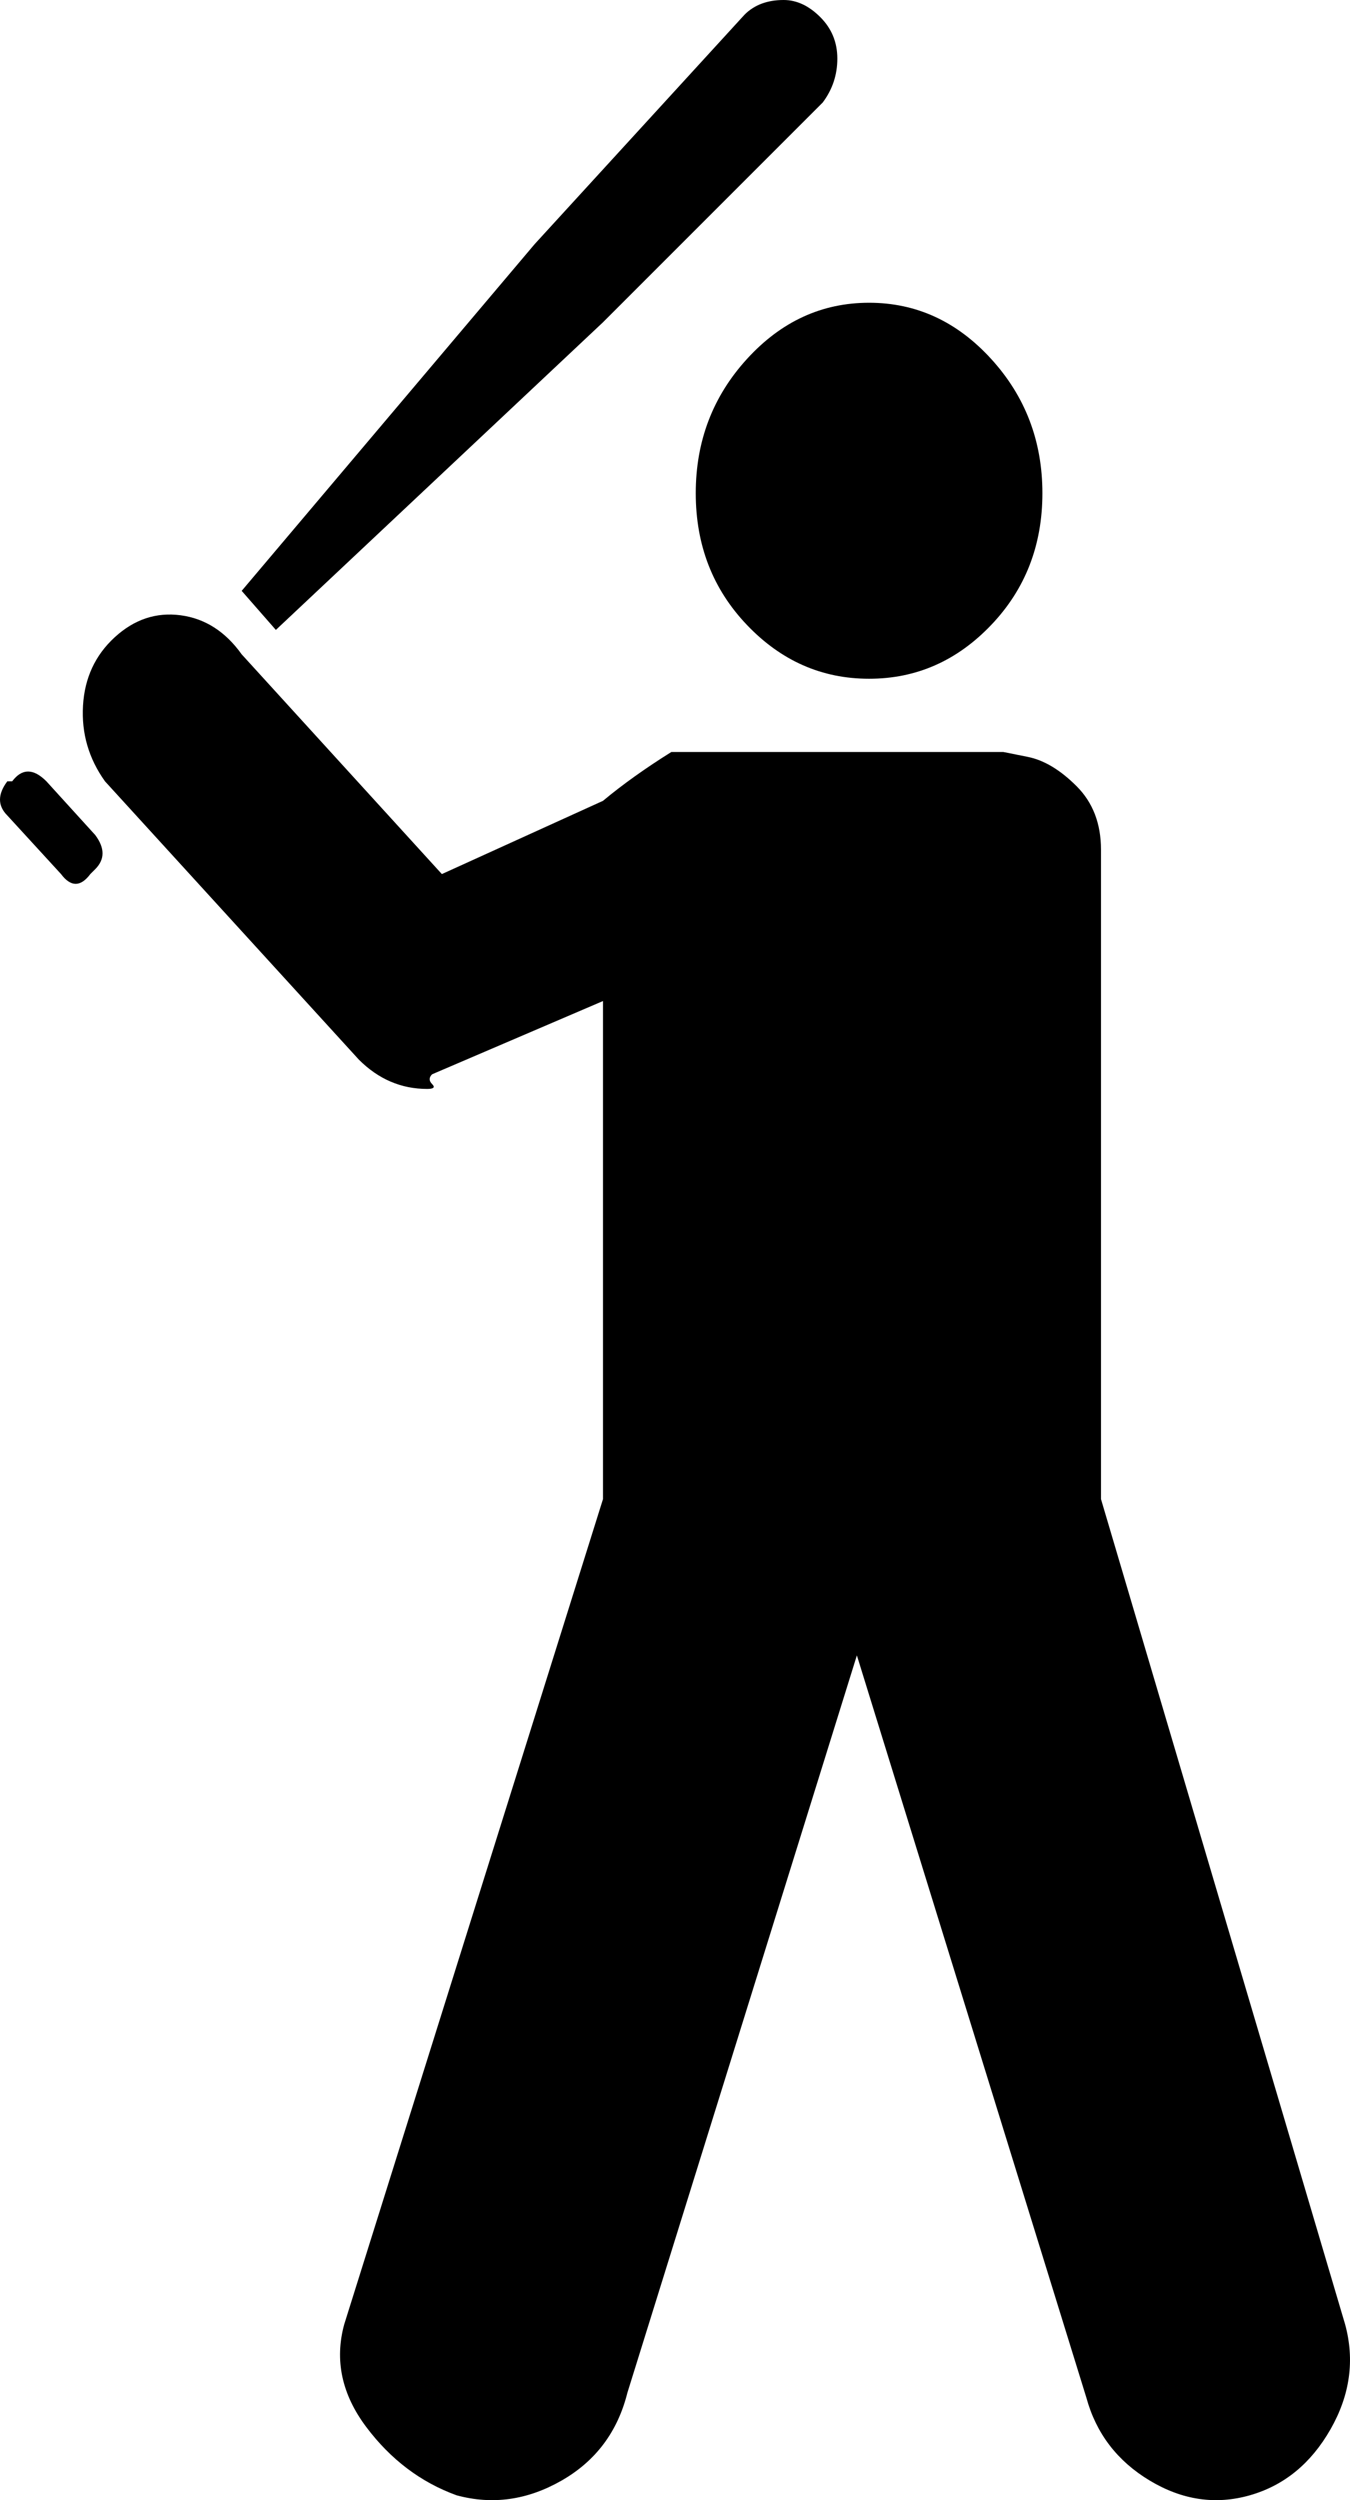
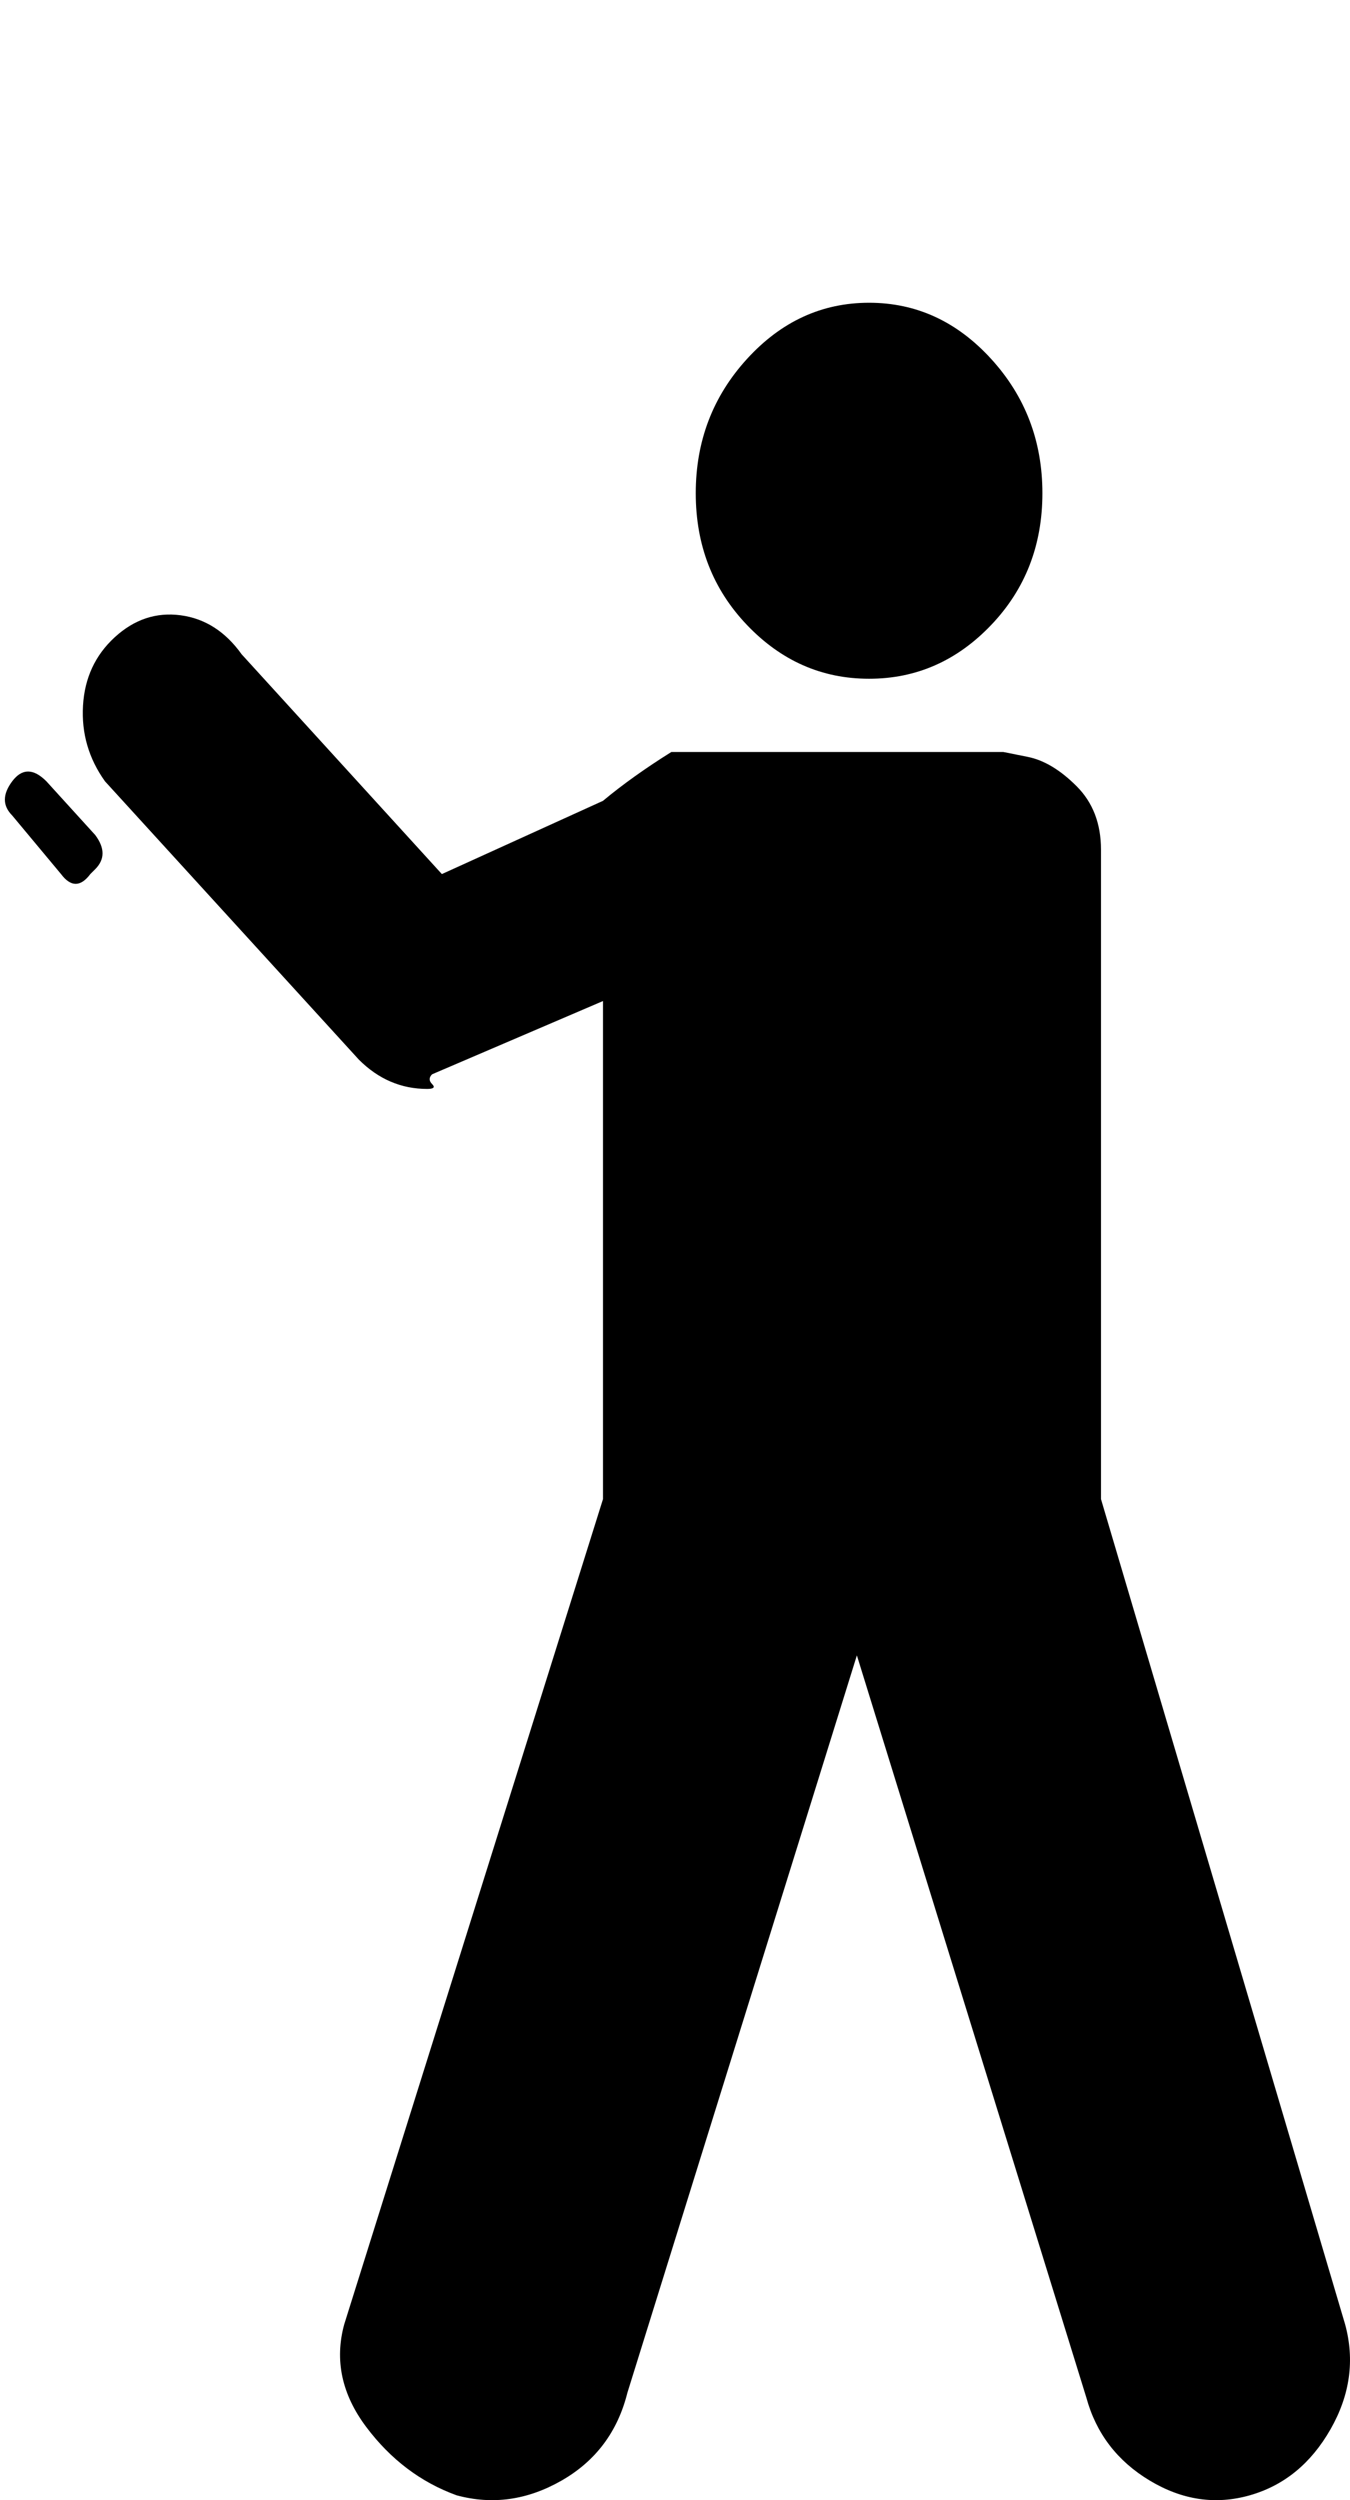
<svg xmlns="http://www.w3.org/2000/svg" version="1.1" id="Capa_1" x="0px" y="0px" width="276.5px" height="512px" viewBox="0 0 276.5 512" enable-background="new 0 0 276.5 512" xml:space="preserve">
  <path d="M178,139c9.667,0,18-3.667,25-11s10.5-16.333,10.5-27S210,81.167,203,73.5S187.667,62,178,62s-18,3.833-25,11.5  c-7,7.668-10.5,16.835-10.5,27.5c0,10.667,3.5,19.667,10.5,27S168.333,139,178,139z" />
  <path d="M275.5,476l-50-169V174c0-5.336-1.667-9.669-5-13c-3.333-3.333-6.667-5.333-10-6l-5-1h-54h-14c-5.333,3.333-10,6.667-14,10  l-33,15l-41-45c-3.333-4.667-7.5-7.333-12.5-8s-9.5,0.833-13.5,4.5c-4,3.669-6.167,8.336-6.5,14c-0.333,5.669,1.167,10.836,4.5,15.5  l52,57c4,4,8.667,6,14,6c1.333,0,1.667-0.333,1-1s-0.667-1.333,0-2l35-15v102l-53,169c-2,7.333-0.5,14.333,4.5,21  s11.167,11.333,18.5,14c7.333,2,14.5,1,21.5-3s11.5-10,13.5-18l47-151l47,152c2,7.333,6.333,13,13,17s13.5,5,20.5,3  s12.5-6.5,16.5-13.5S277.5,483.333,275.5,476z" />
-   <path d="M12.5,179c2,2.667,4,2.667,6,0l1-1c2-2,2-4.333,0-7l-10-11c-2.667-2.667-5-2.667-7,0h-1c-2,2.667-2,5,0,7L12.5,179z" />
-   <path d="M109.5,50l-60,71l7,8l67-63l45-45c2-2.667,3-5.667,3-9c0-3.341-1.167-6.174-3.5-8.5c-2.333-2.333-4.833-3.5-7.5-3.5  c-3.333,0-6,1-8,3L109.5,50z" />
+   <path d="M12.5,179c2,2.667,4,2.667,6,0l1-1c2-2,2-4.333,0-7l-10-11c-2.667-2.667-5-2.667-7,0c-2,2.667-2,5,0,7L12.5,179z" />
</svg>